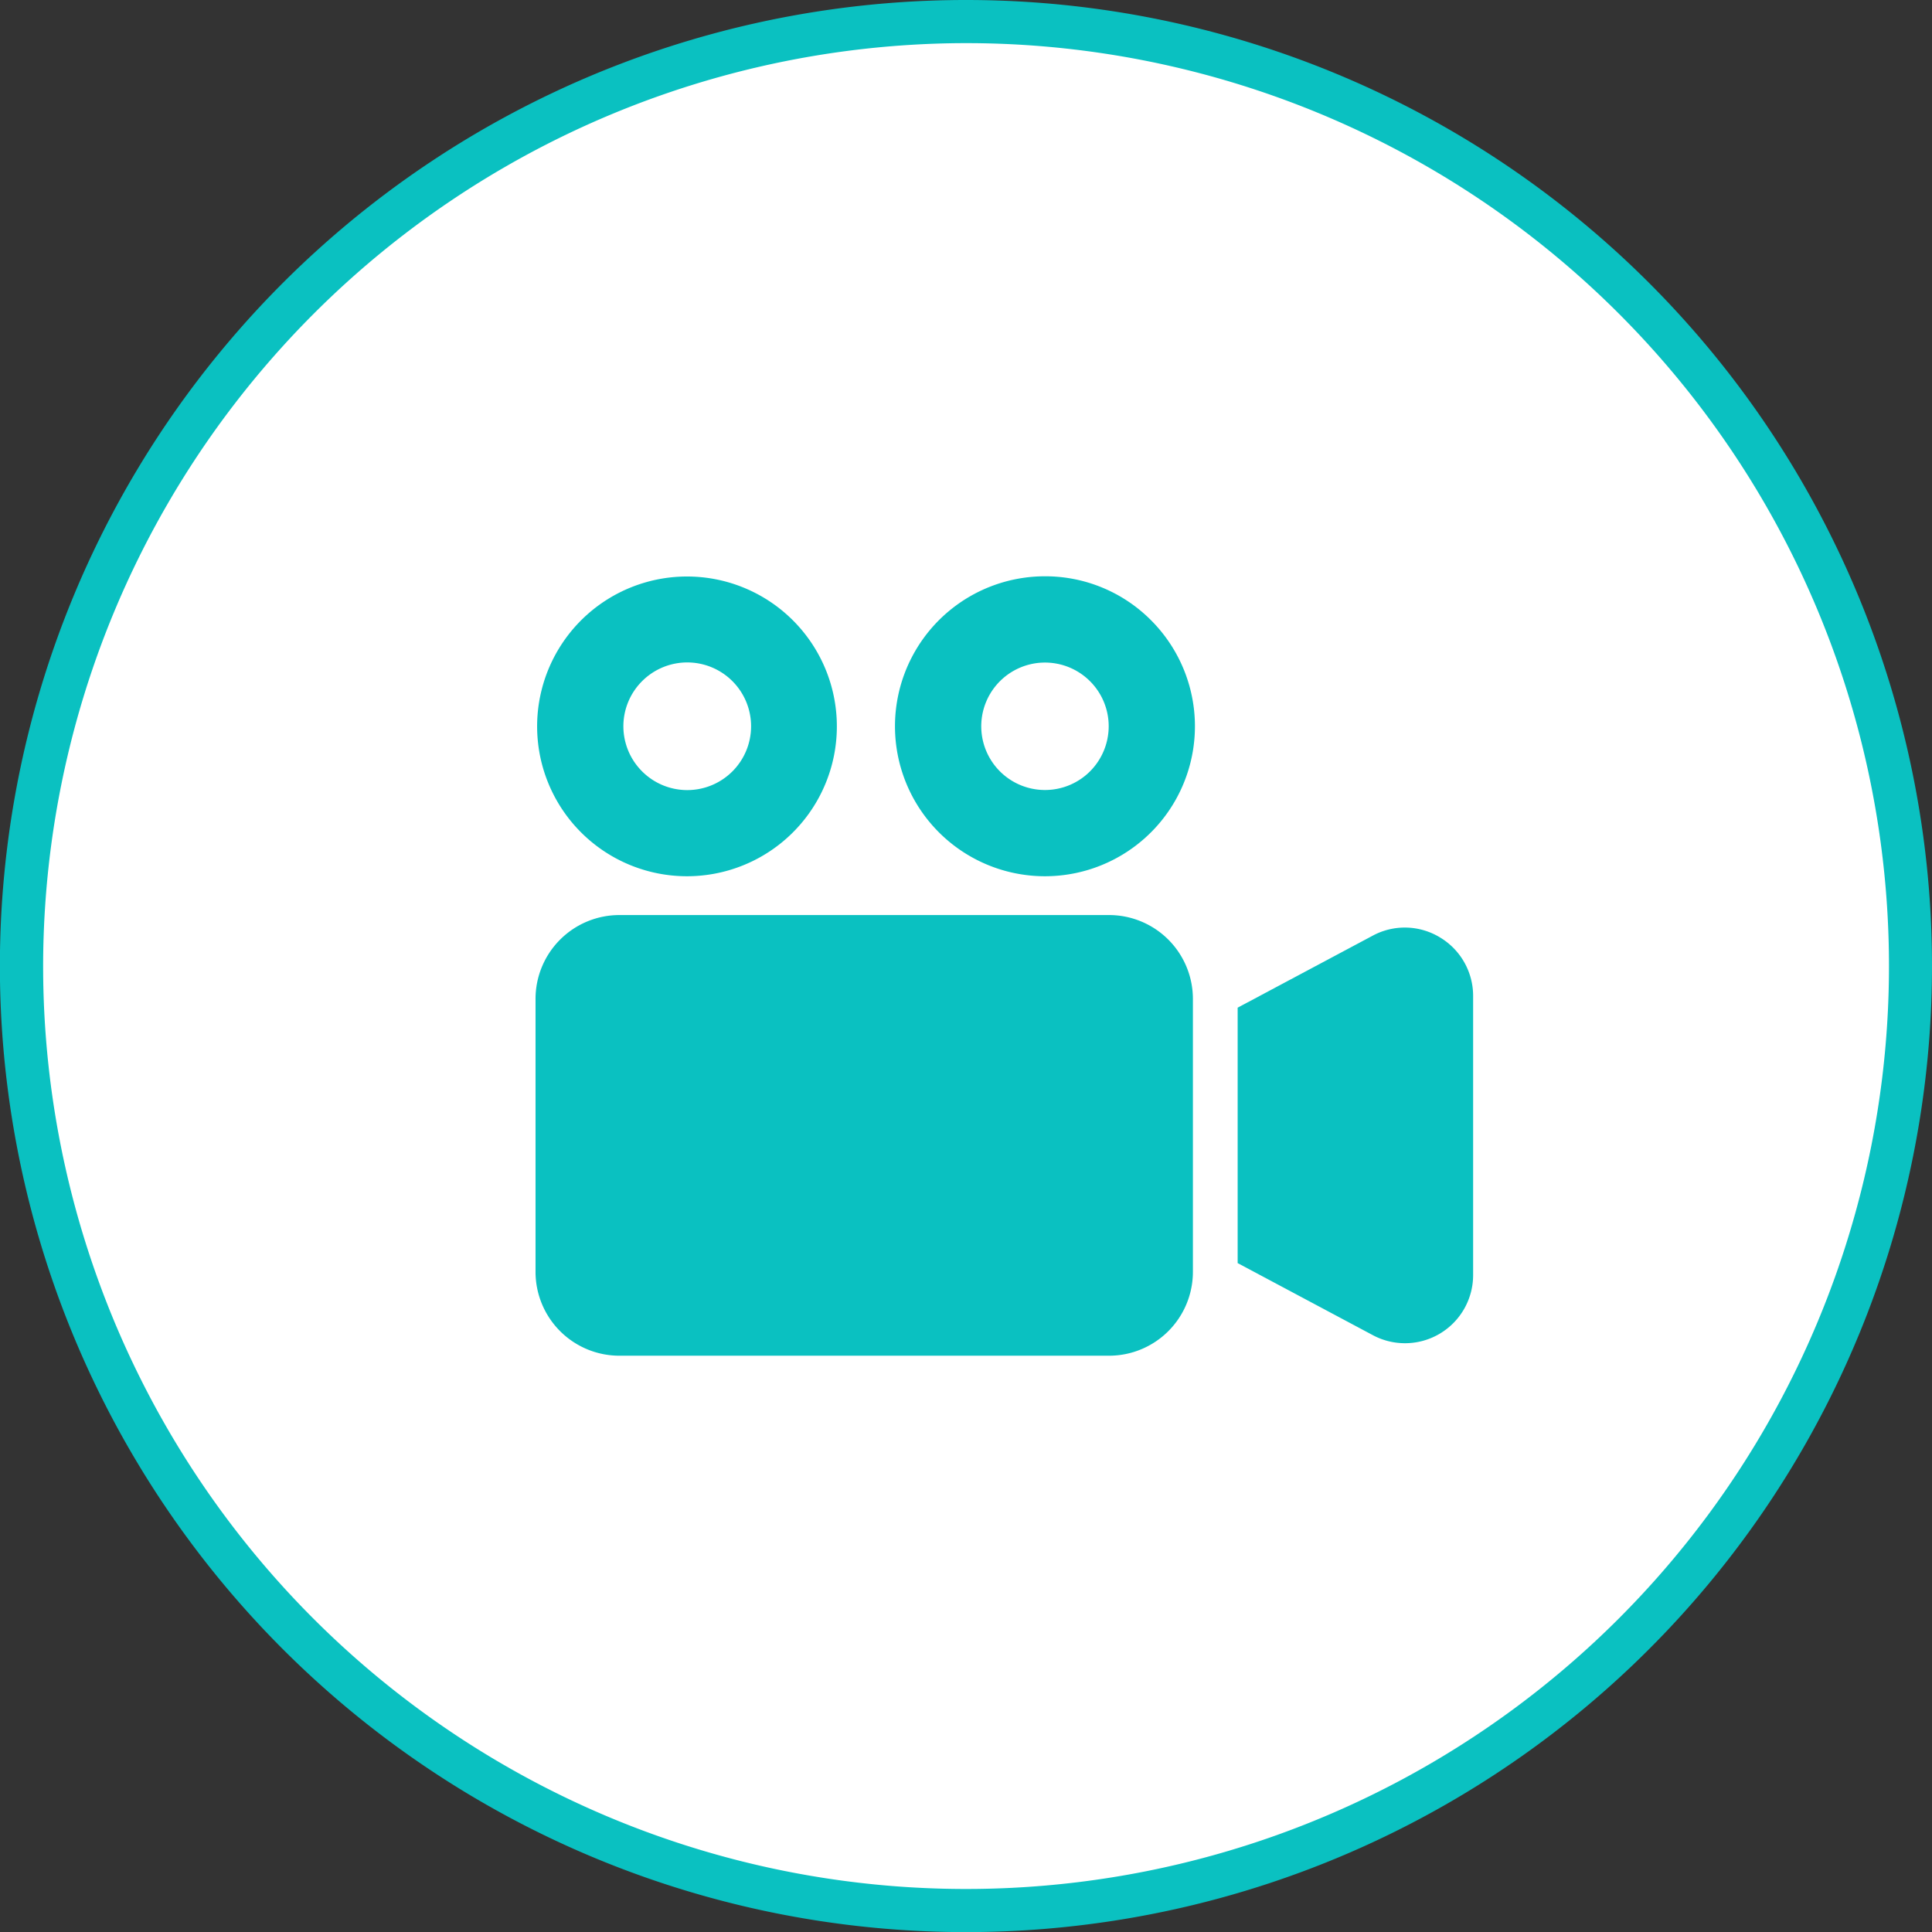
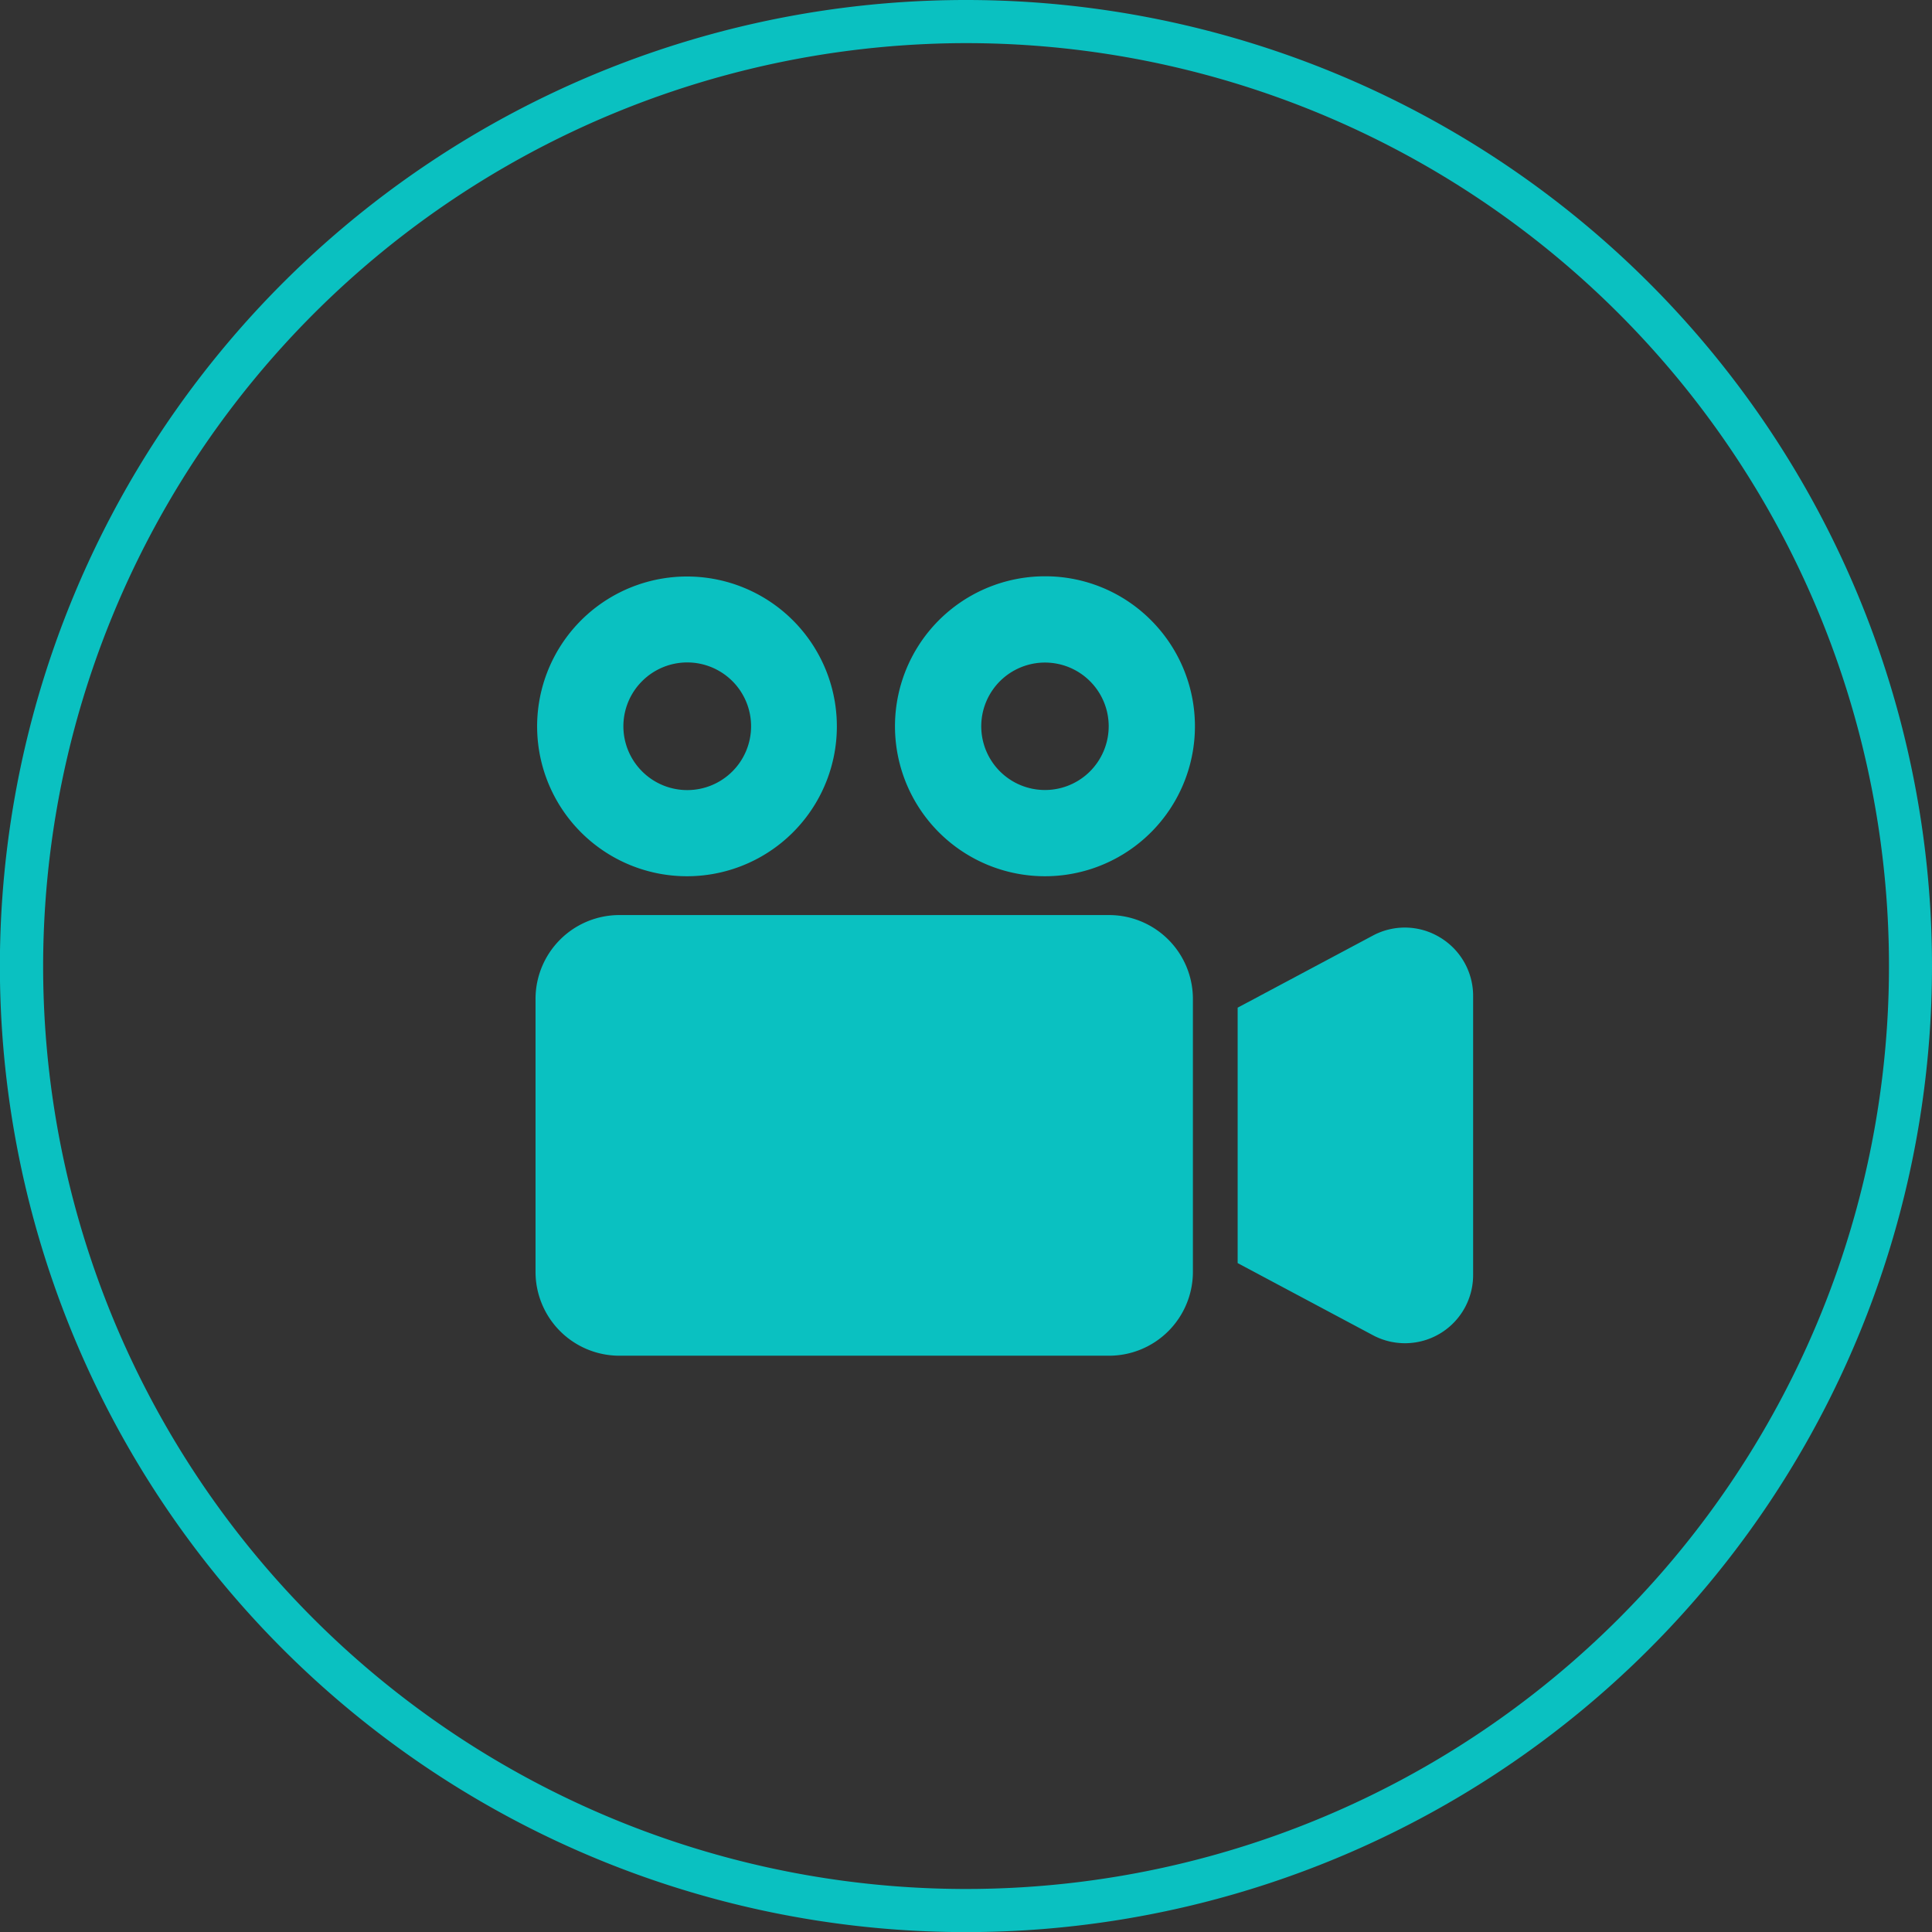
<svg xmlns="http://www.w3.org/2000/svg" viewBox="0 0 179.19 179.19">
  <rect x="0" y="0" width="179.19" height="179.19" fill="#333333" stroke="none" />
-   <circle cx="89.6" cy="89.6" r="87.6" transform="translate(-18.19 156.21) rotate(-76.72)" style="fill:#fff" />
  <path d="M89.6,4A85.6,85.6,0,1,1,4,89.6,85.69,85.69,0,0,1,89.6,4m0-4a89.6,89.6,0,1,0,89.59,89.6A89.59,89.59,0,0,0,89.6,0Z" style="fill:#0ac1c1" />
  <path d="M63.73,81.27a13.9,13.9,0,1,0-9.84-4.07A13.89,13.89,0,0,0,63.73,81.27ZM59.55,63.18a5.92,5.92,0,1,1,0,8.36,5.91,5.91,0,0,1,0-8.36Z" style="fill:#0ac1c1" />
  <path d="M96.91,53.45a13.91,13.91,0,1,0,9.84,4.07A13.83,13.83,0,0,0,96.91,53.45Zm4.19,18.09a5.91,5.91,0,1,1,1.73-4.18A5.93,5.93,0,0,1,101.1,71.54Z" style="fill:#0ac1c1" />
  <path d="M102.84,84.87H57.47a7.78,7.78,0,0,0-7.8,7.8v25.27a7.78,7.78,0,0,0,7.8,7.8h45.37a7.78,7.78,0,0,0,7.8-7.8V92.67a7.78,7.78,0,0,0-7.8-7.8Z" style="fill:#0ac1c1" />
  <path d="M133.55,86.94a6.28,6.28,0,0,0-6.23-.16l-12.53,6.68v23.69l12.53,6.68a6.32,6.32,0,0,0,9.31-5.59V92.37A6.32,6.32,0,0,0,133.55,86.94Z" style="fill:#0ac1c1" />
</svg>